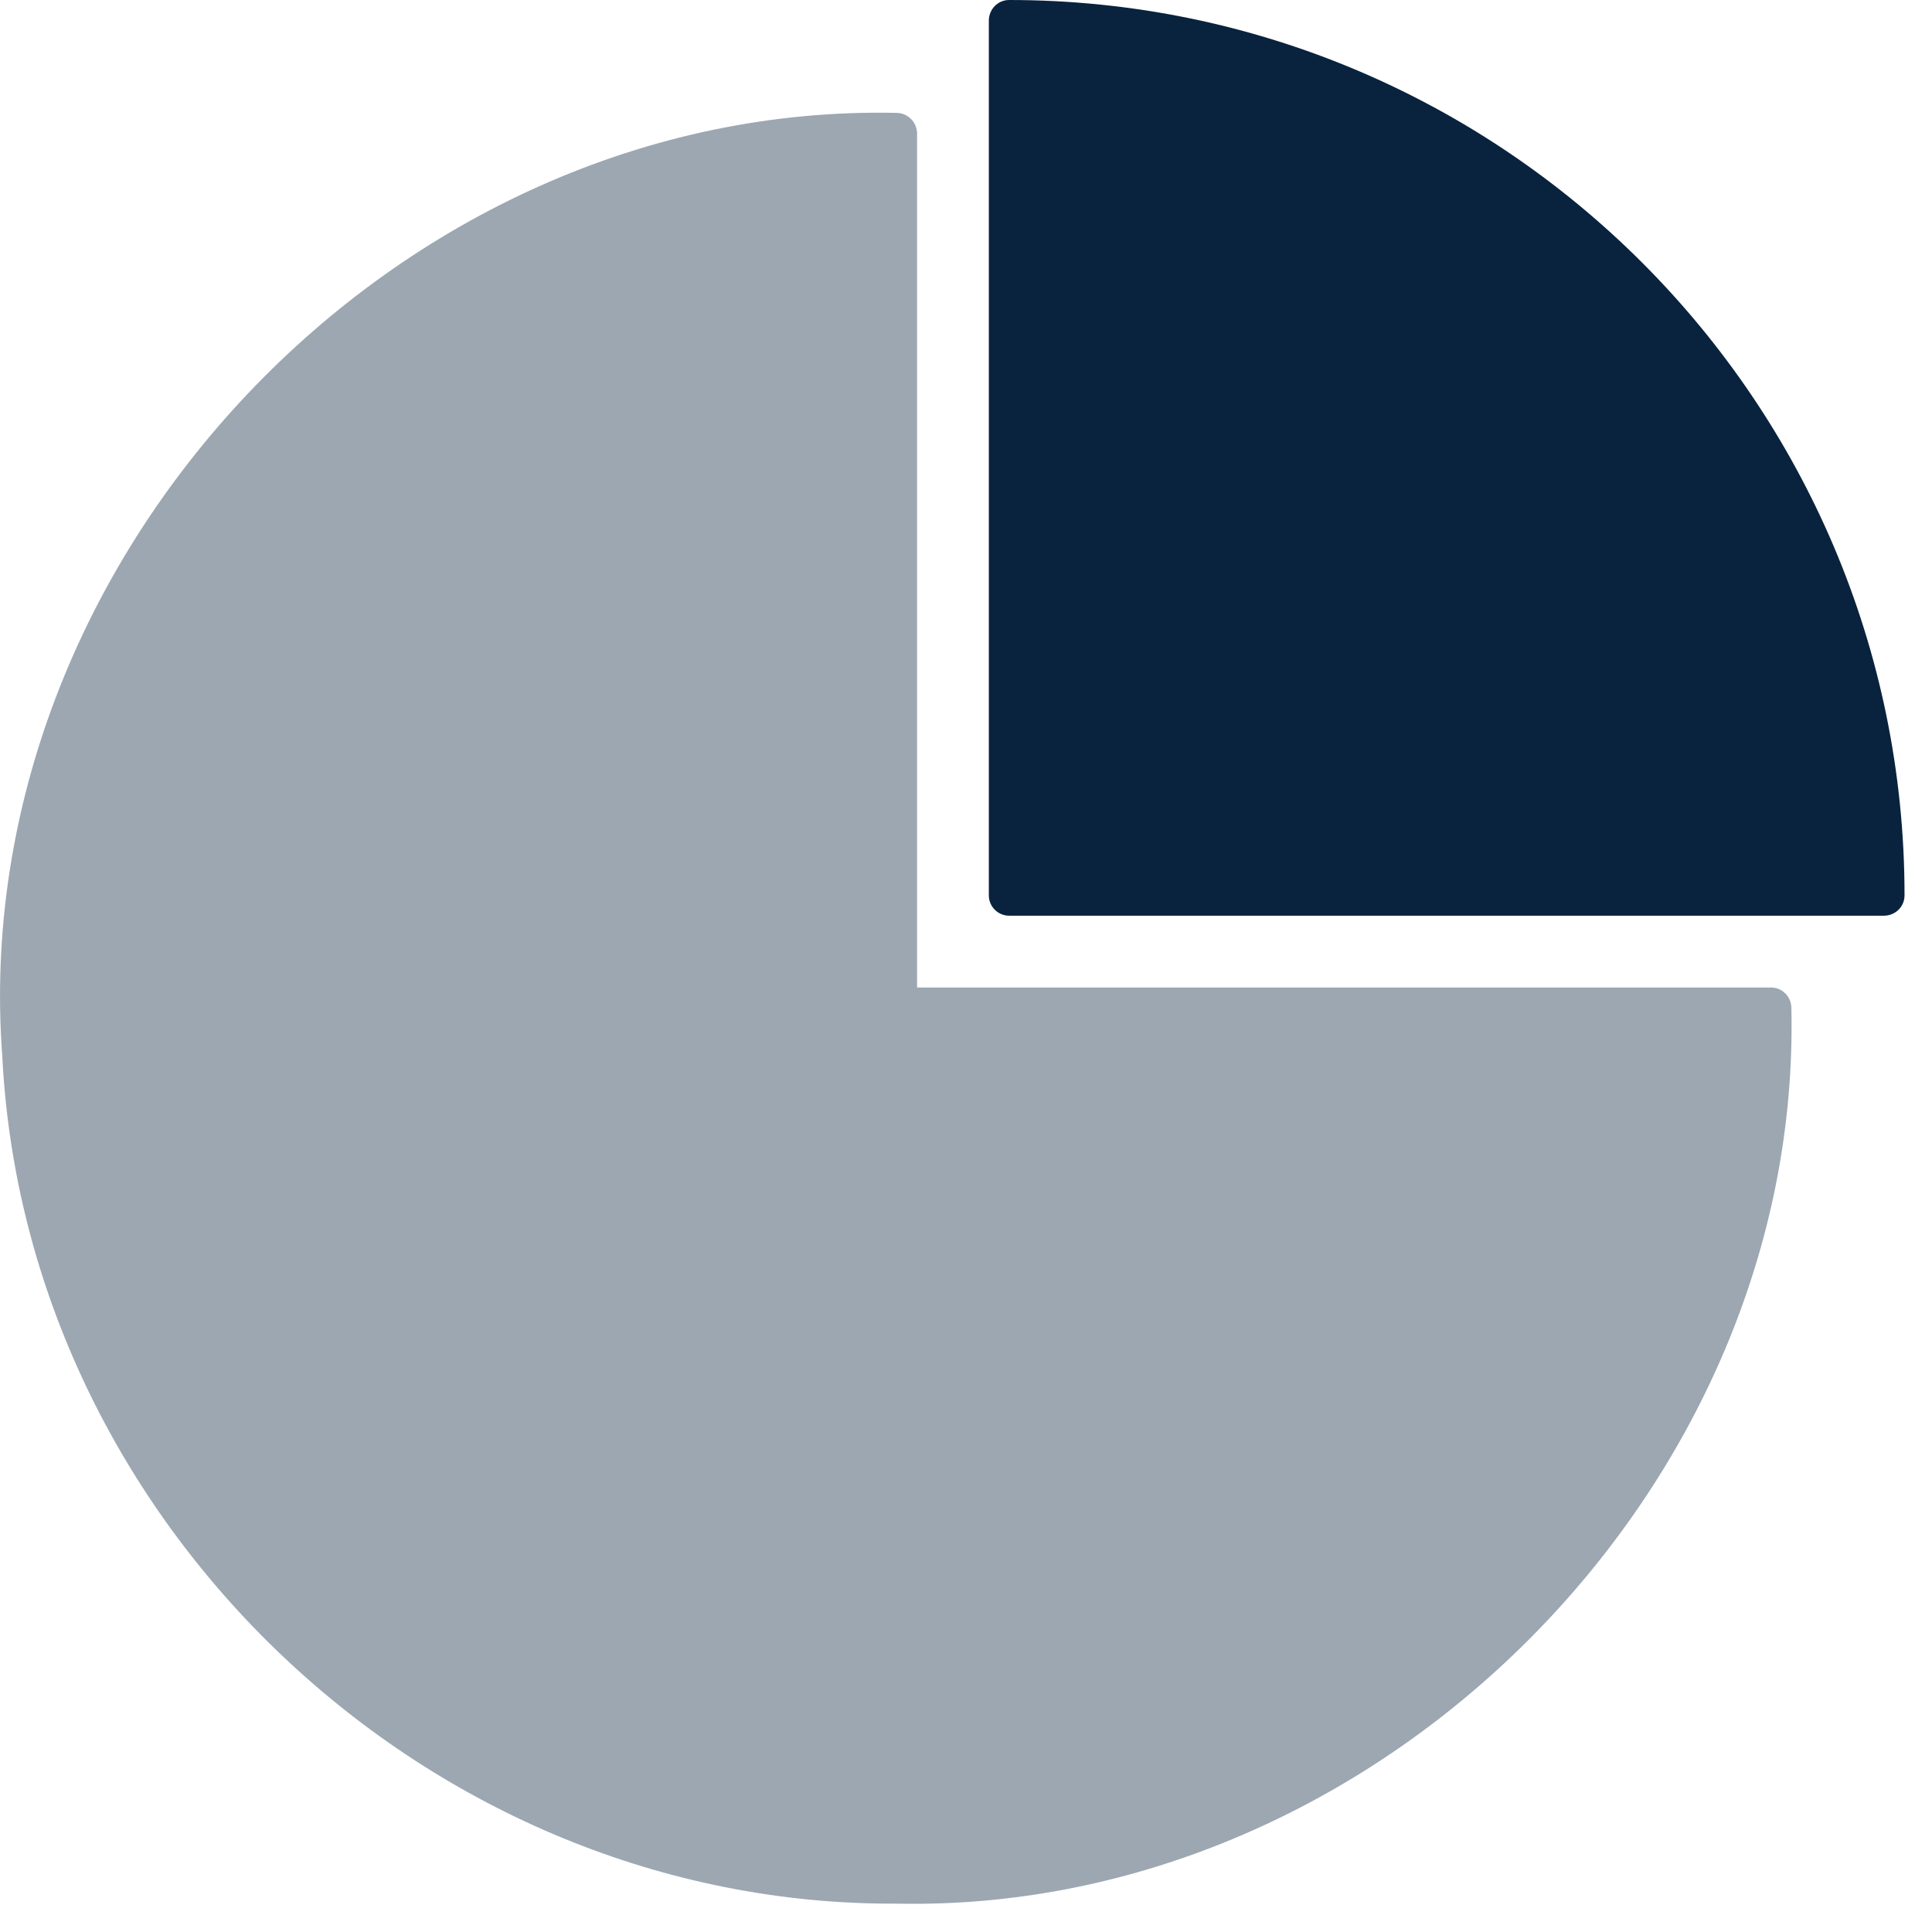
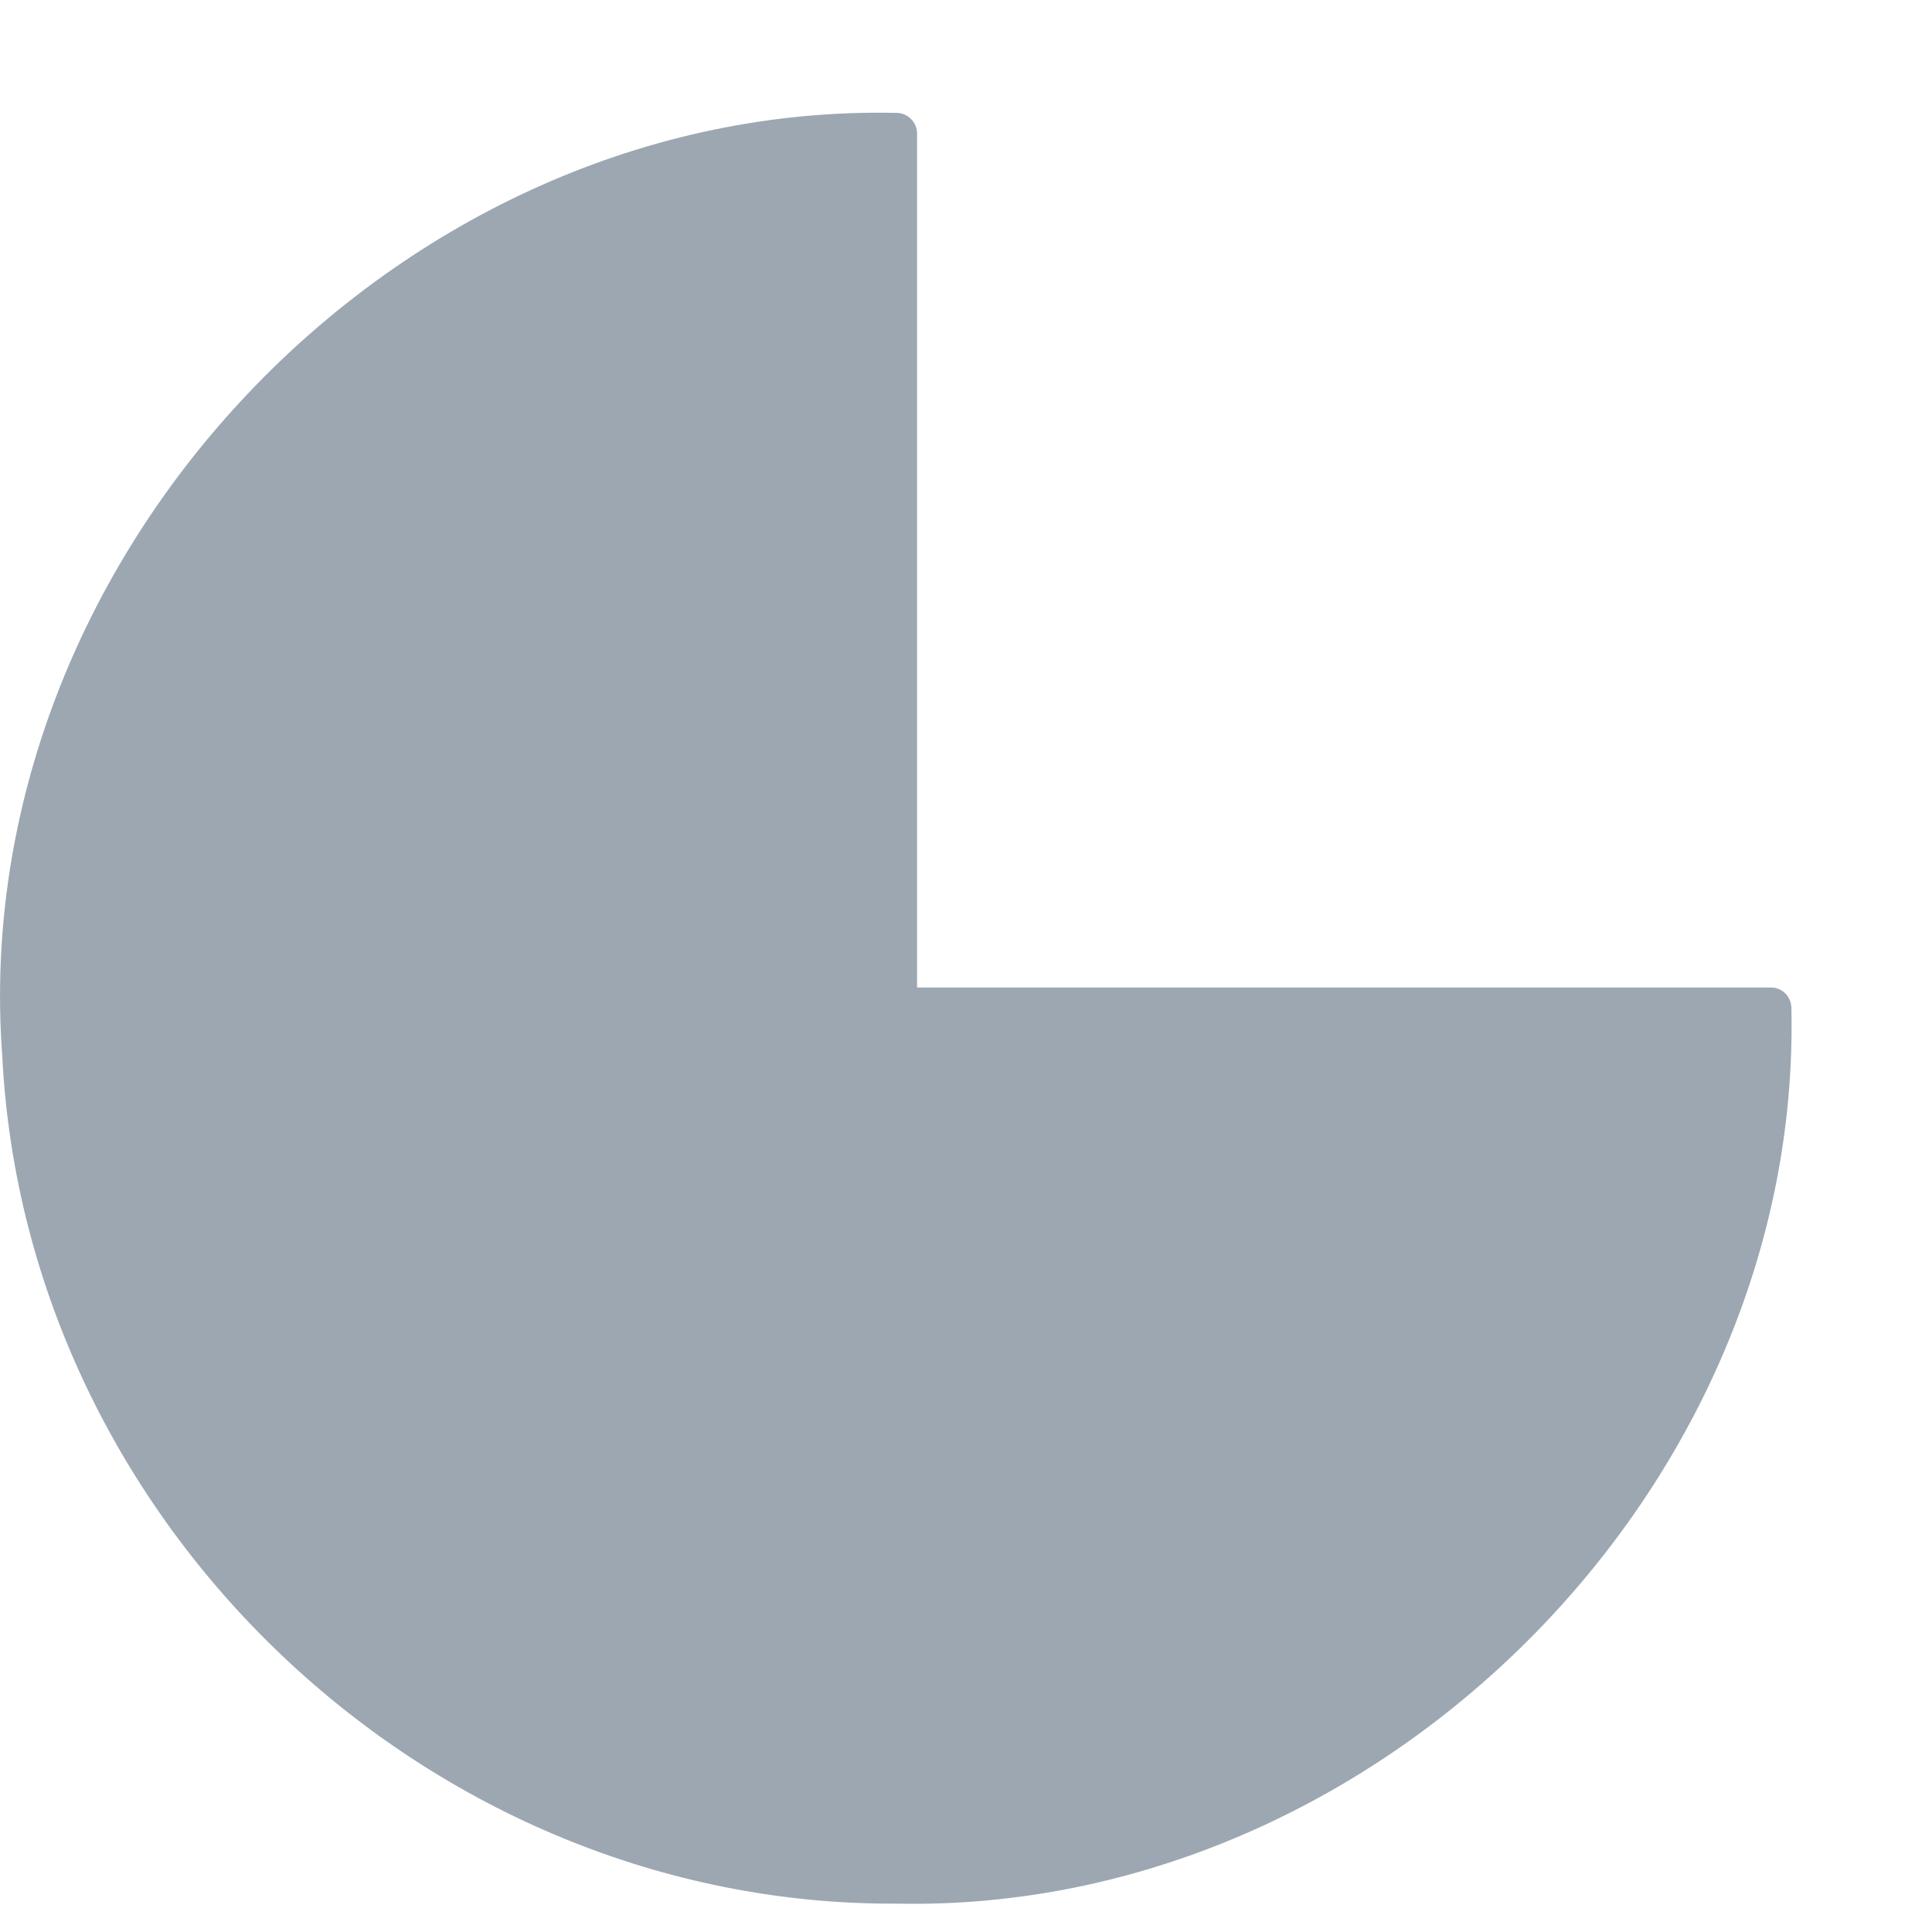
<svg xmlns="http://www.w3.org/2000/svg" width="28" height="28" viewBox="0 0 28 28" fill="none">
  <path opacity="0.4" d="M25.962 14.612C26.118 21.584 19.963 27.733 12.997 27.589C6.212 27.625 0.375 22.088 0.033 15.308C-0.507 8.079 5.75 1.48 12.991 1.636C13.159 1.636 13.291 1.774 13.291 1.936V14.312H25.668C25.83 14.312 25.962 14.444 25.962 14.612Z" fill="#09233e" />
-   <path d="M27.602 12.977C27.602 13.139 27.47 13.271 27.302 13.271H14.625C14.463 13.271 14.331 13.139 14.331 12.977V0.3C14.331 0.132 14.463 0 14.625 0C21.782 0 27.602 5.819 27.602 12.977Z" fill="#09233e" />
</svg>